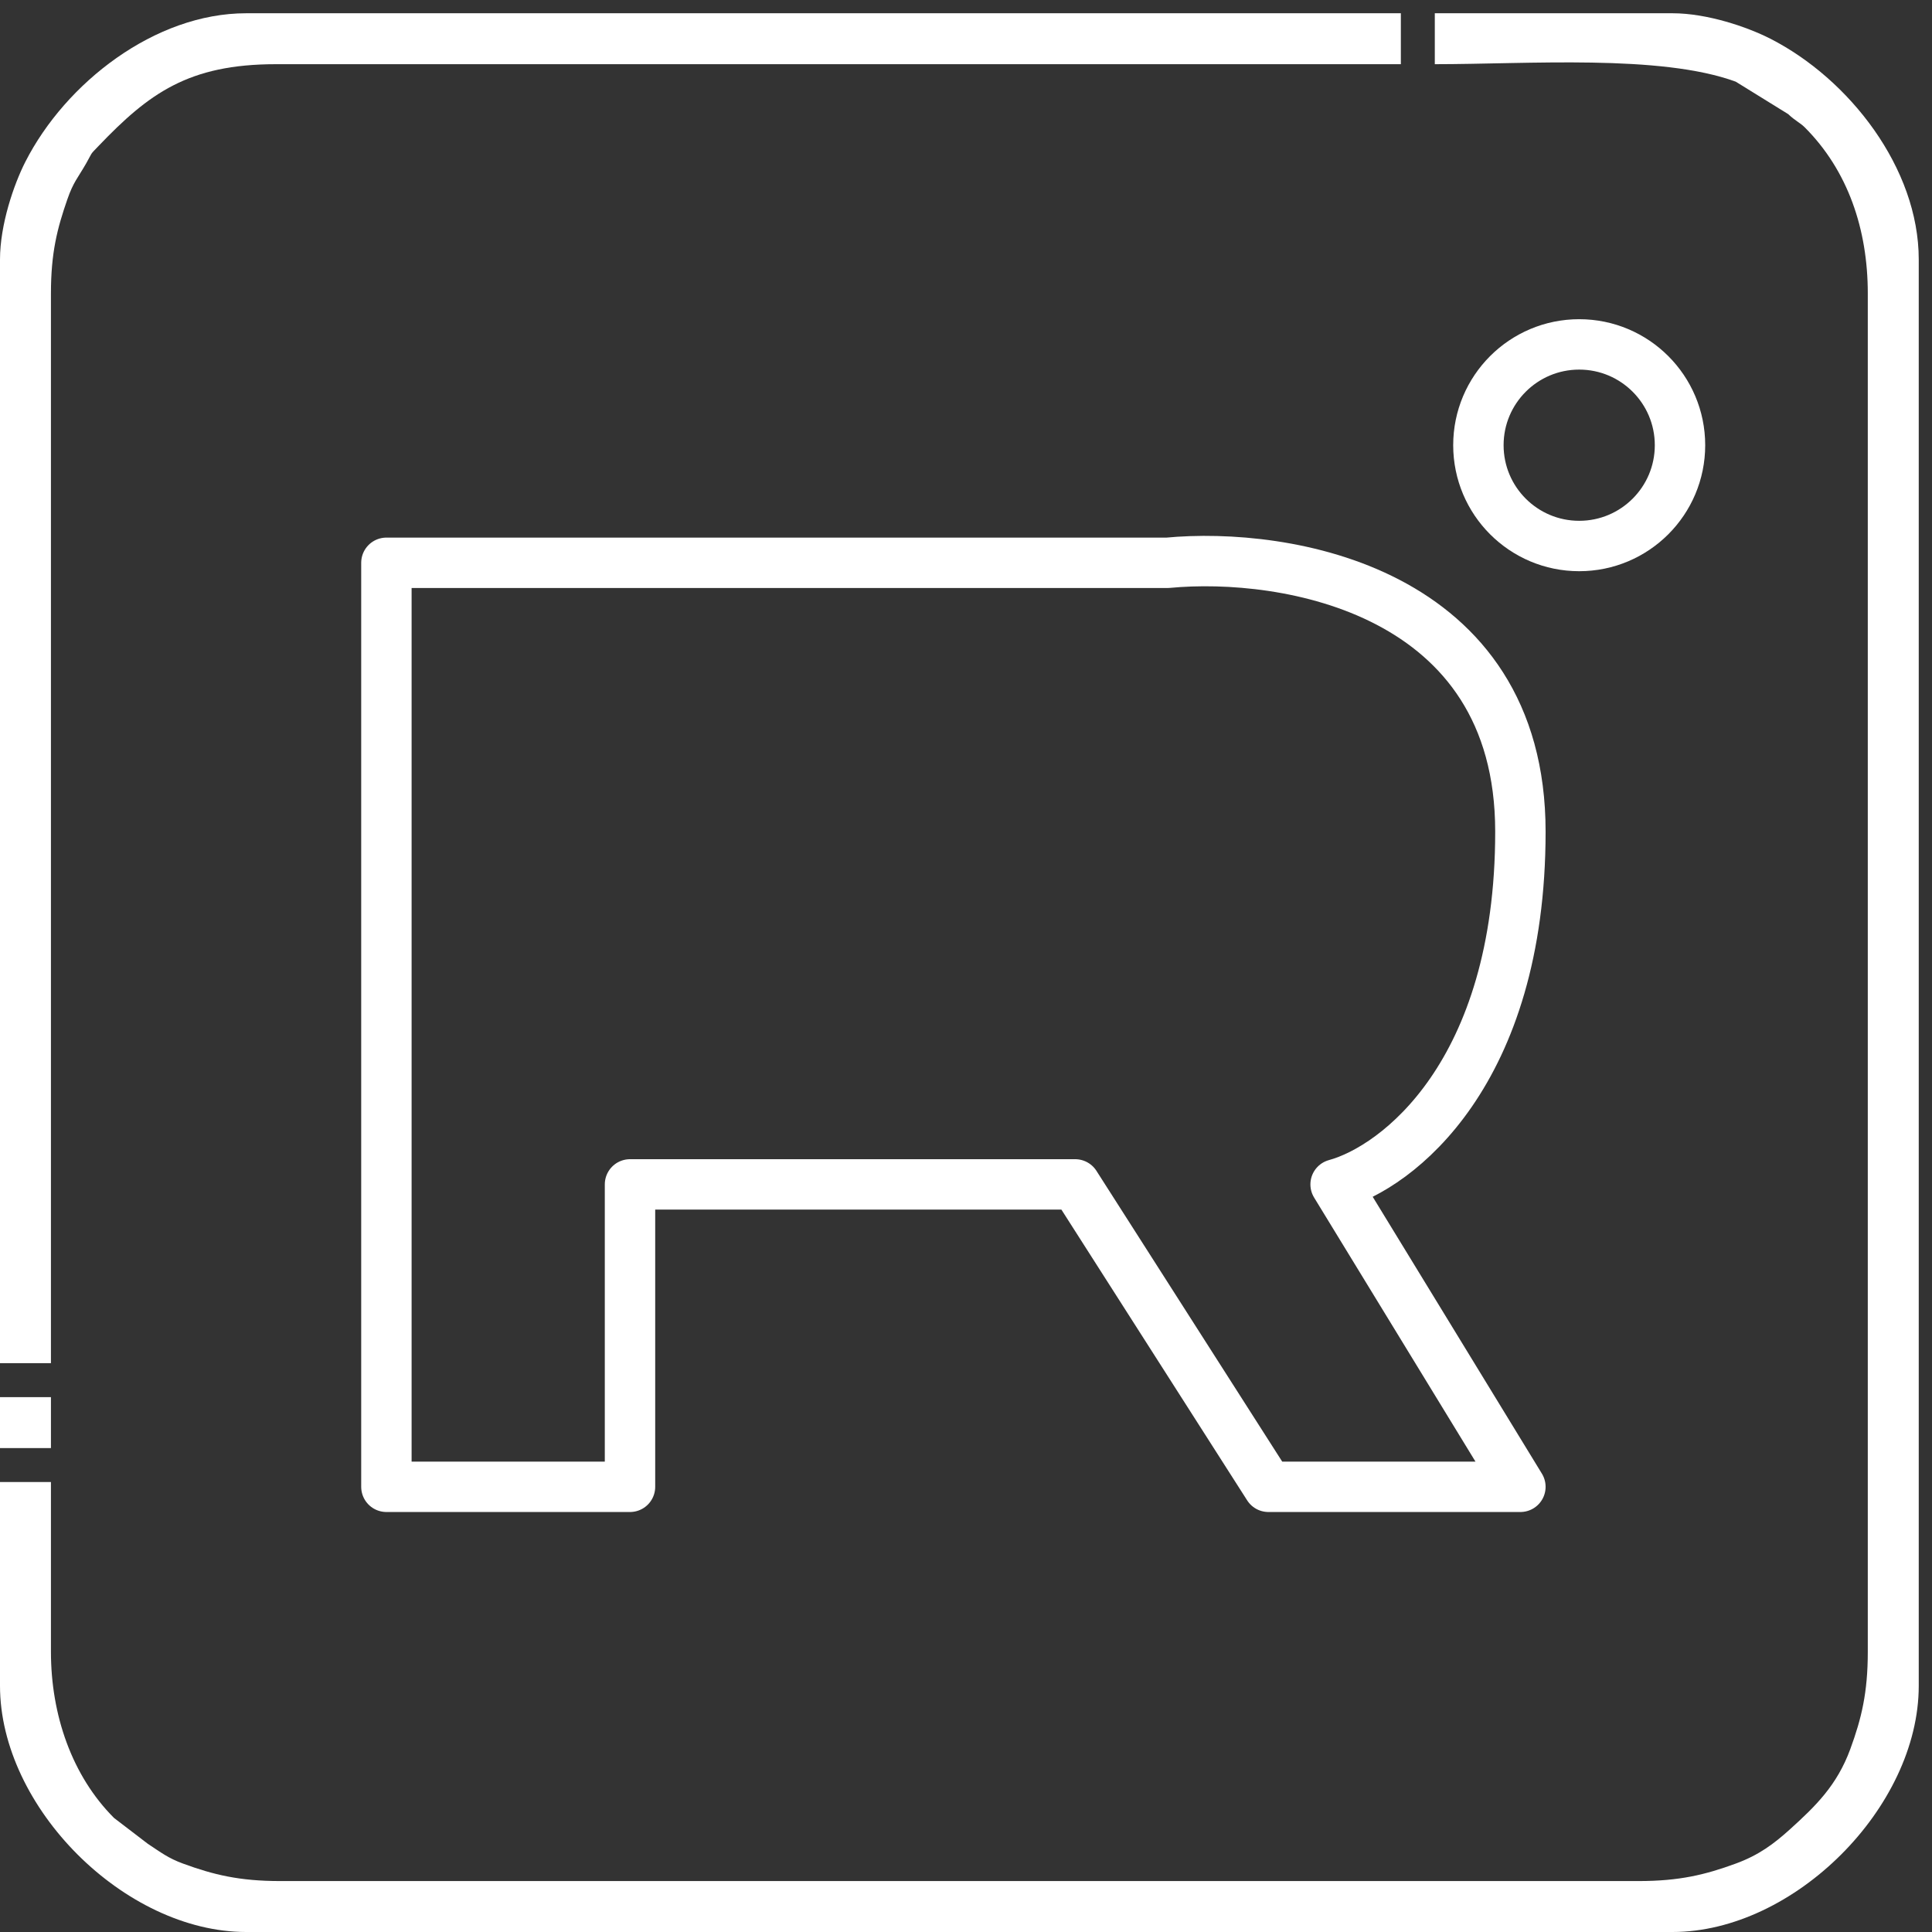
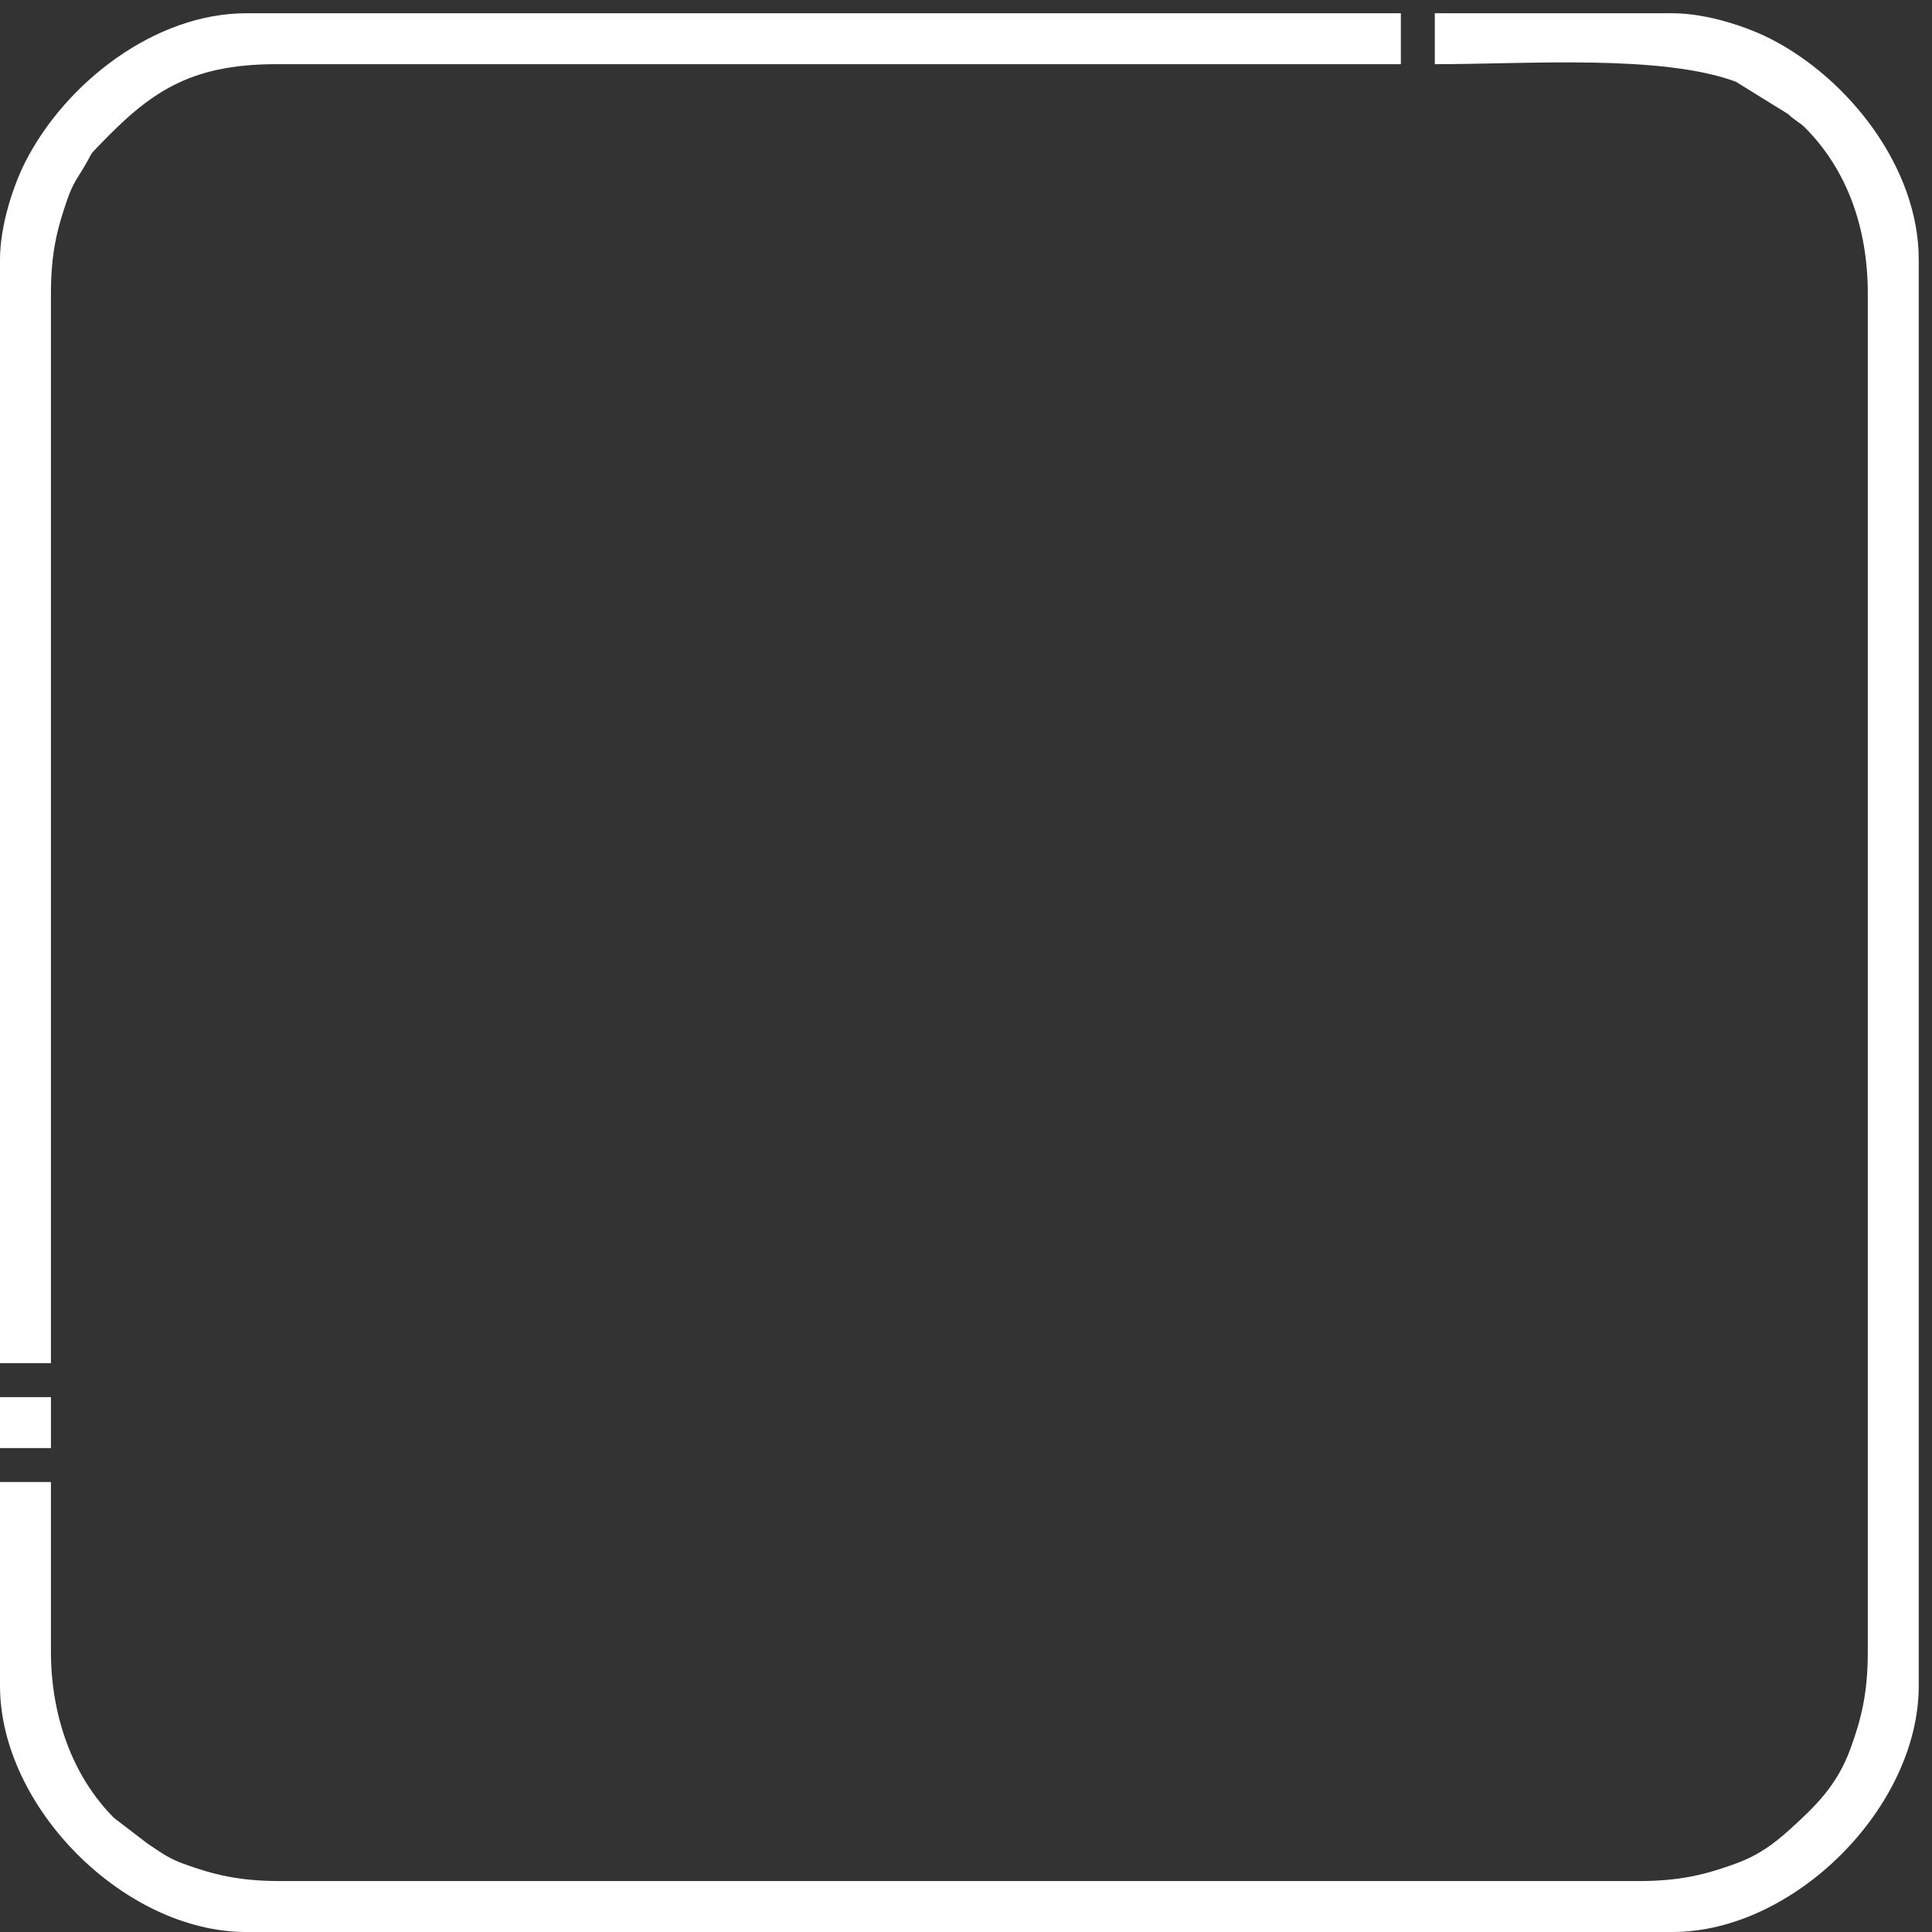
<svg xmlns="http://www.w3.org/2000/svg" width="115" height="115" viewBox="0 0 115 115" fill="none">
  <rect x="0" y="0" width="115" height="115" fill="#333333" stroke="none" />
  <path fill-rule="evenodd" clip-rule="evenodd" d="M85.405 3.821C90.968 3.821 98.839 3.221 103.317 4.861L106.439 6.792C106.862 7.194 107.145 7.3 107.422 7.577C109.997 10.151 111.178 13.653 111.178 17.466V98.323C111.178 100.758 110.8 102.301 110.139 104.106C109.341 106.287 108.047 107.526 106.565 108.87C105.587 109.756 104.685 110.428 103.317 110.928C101.511 111.59 99.968 111.968 97.534 111.968H16.677C14.242 111.968 12.699 111.59 10.894 110.928C10.014 110.606 9.574 110.262 8.792 109.745L6.788 108.212C4.276 105.699 3.032 102.068 3.032 98.323V88.216H0V100.345C0 107.58 7.42 115 14.655 115H99.555C106.79 115 114.211 107.58 114.211 100.345V15.445C114.211 10.007 110.069 4.694 105.371 2.301C104.008 1.606 101.617 0.789 99.555 0.789H85.405V3.821Z" fill="white" />
  <path fill-rule="evenodd" clip-rule="evenodd" d="M0 15.445V81.141H3.032V17.466C3.032 15.046 3.406 13.601 4.007 11.871C4.373 10.817 4.627 10.606 5.135 9.715C5.54 9.003 5.307 9.273 5.872 8.683C8.86 5.564 11.214 3.821 16.424 3.821H83.384V0.789H14.655C9.218 0.789 3.905 4.931 1.511 9.628C0.817 10.991 0 13.383 0 15.445Z" fill="white" />
  <path fill-rule="evenodd" clip-rule="evenodd" d="M0 86.195H3.032V83.163H0V86.195Z" fill="white" />
-   <path d="M23 33.5V88.5H37.5V70.5H64L75.5 88.5H90.5L79.5 70.5C83.167 69.5 90.5 63.9 90.5 49.5C90.5 35.1 76.5 32.833 69.5 33.5H23Z" stroke="white" stroke-width="3" stroke-linejoin="round" />
-   <circle cx="94" cy="26.5" r="6" stroke="white" stroke-width="3" />
</svg>